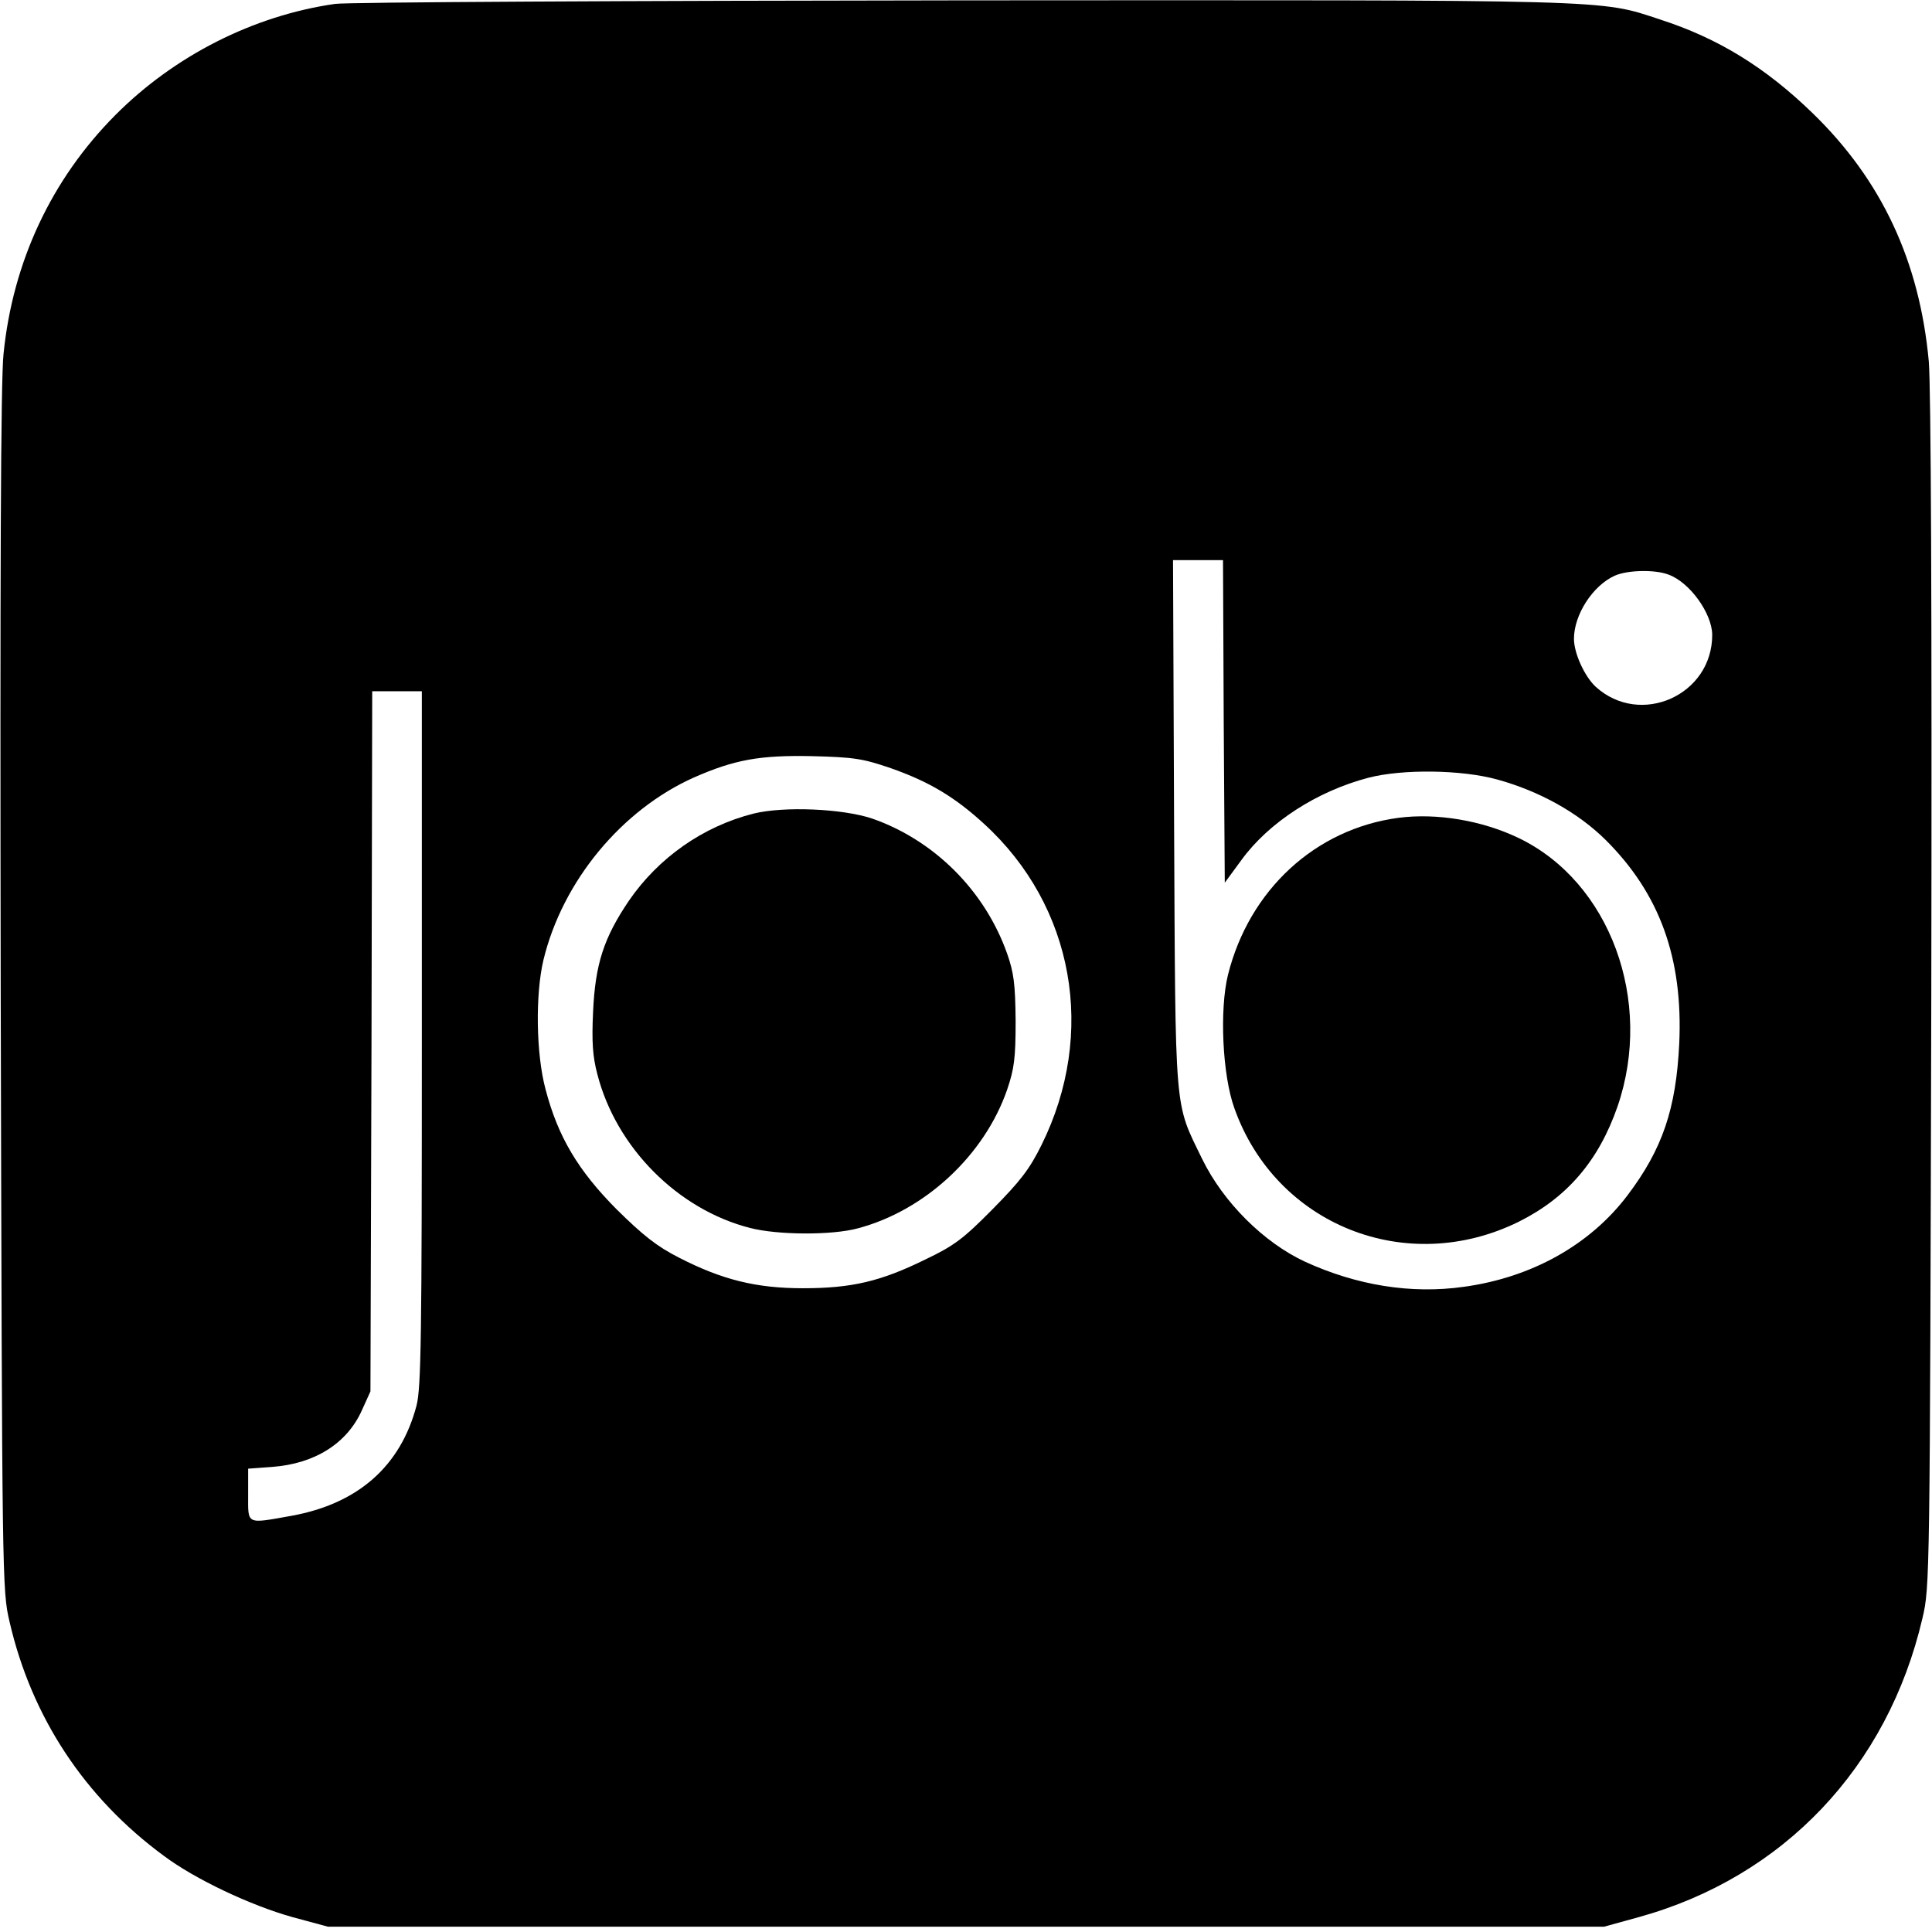
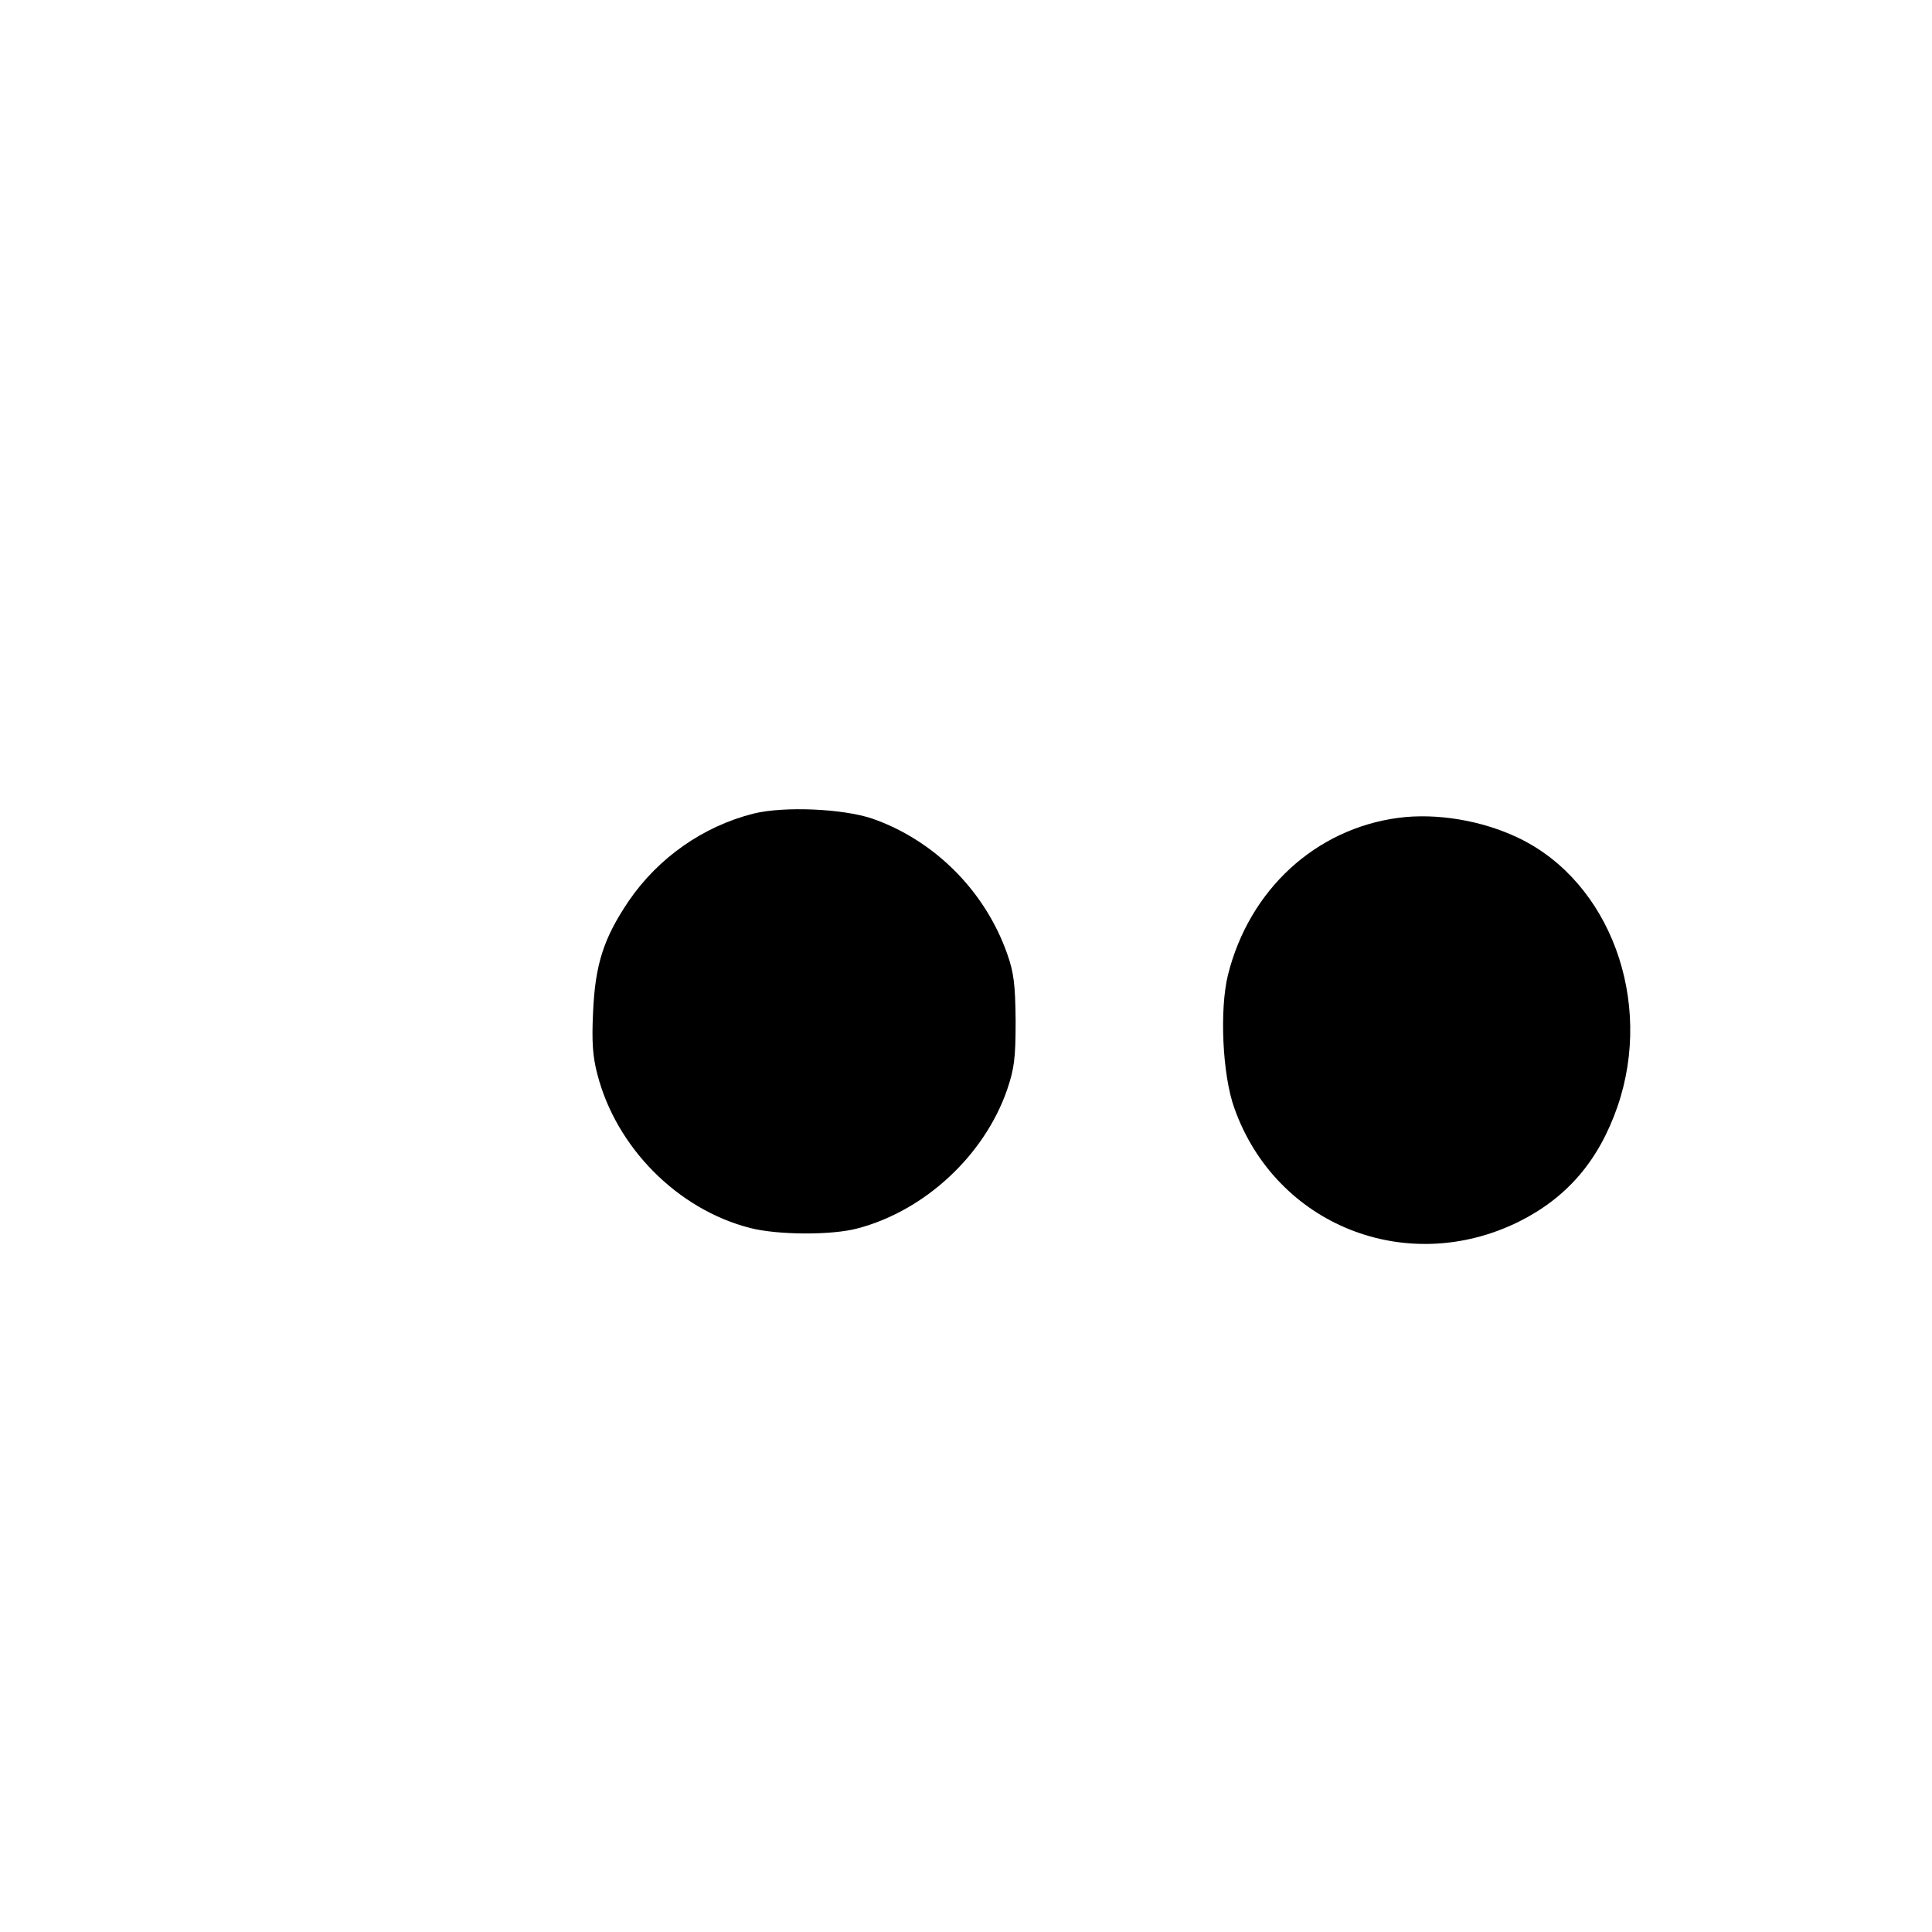
<svg xmlns="http://www.w3.org/2000/svg" version="1.0" width="545pt" height="545pt" viewBox="0 0 545 545" preserveAspectRatio="xMidYMid meet">
  <g transform="translate(0,545) scale(0.1,-0.1)" fill="#000000" stroke="none">
-     <path d="M945 5439 c-230 -33 -453 -146 -620 -314 -180 -181 -289 -414 -315 -673 -8 -74 -10 -624 -8 -1797 4 -1672 4 -1691 25 -1780 62 -269 212 -496 435 -660 88 -66 245 -140 363 -173 l100 -27 1800 0 1800 0 98 27 c408 113 702 423 800 843 21 89 21 105 25 1760 2 1107 -1 1709 -7 1785 -26 283 -133 512 -328 701 -133 129 -266 211 -430 264 -173 57 -112 55 -1968 54 -940 -1 -1737 -5 -1770 -10z m2507 -2024 l3 -455 47 64 c77 106 213 194 358 232 96 25 263 23 364 -5 119 -33 227 -93 305 -170 153 -152 219 -334 208 -575 -9 -184 -47 -297 -146 -428 -106 -140 -271 -232 -462 -258 -148 -21 -302 4 -448 71 -116 54 -230 167 -290 290 -79 163 -75 114 -79 947 l-3 742 71 0 70 0 2 -455z m1255 414 c60 -22 122 -109 123 -169 1 -171 -203 -262 -329 -147 -31 29 -61 94 -61 135 0 68 53 150 115 178 36 16 113 18 152 3z m-3517 -1307 c0 -846 -2 -986 -15 -1037 -45 -171 -165 -277 -353 -311 -129 -23 -122 -26 -122 60 l0 73 68 5 c120 9 211 66 253 160 l24 53 3 988 2 987 70 0 70 0 0 -978z m1323 761 c108 -38 180 -81 263 -157 254 -232 318 -591 162 -906 -34 -69 -61 -103 -138 -181 -82 -83 -108 -103 -190 -142 -126 -62 -208 -81 -345 -81 -132 0 -228 24 -349 86 -63 32 -102 63 -177 137 -108 109 -165 204 -200 338 -27 100 -29 268 -6 365 54 223 221 424 425 515 114 50 185 63 332 60 120 -3 144 -7 223 -34z" />
    <path d="M3945 3143 c-234 -31 -421 -203 -481 -443 -24 -97 -16 -282 18 -376 117 -330 486 -477 803 -320 136 68 225 172 278 325 102 297 -21 633 -279 757 -104 50 -232 71 -339 57z" />
    <path d="M2126 3155 c-143 -36 -269 -125 -352 -246 -71 -105 -95 -179 -101 -314 -4 -84 -1 -126 12 -175 53 -207 227 -382 431 -434 77 -20 231 -21 304 -1 189 50 357 206 421 391 20 59 24 88 24 194 -1 104 -5 136 -24 190 -63 178 -206 320 -381 381 -84 28 -248 35 -334 14z" />
  </g>
</svg>